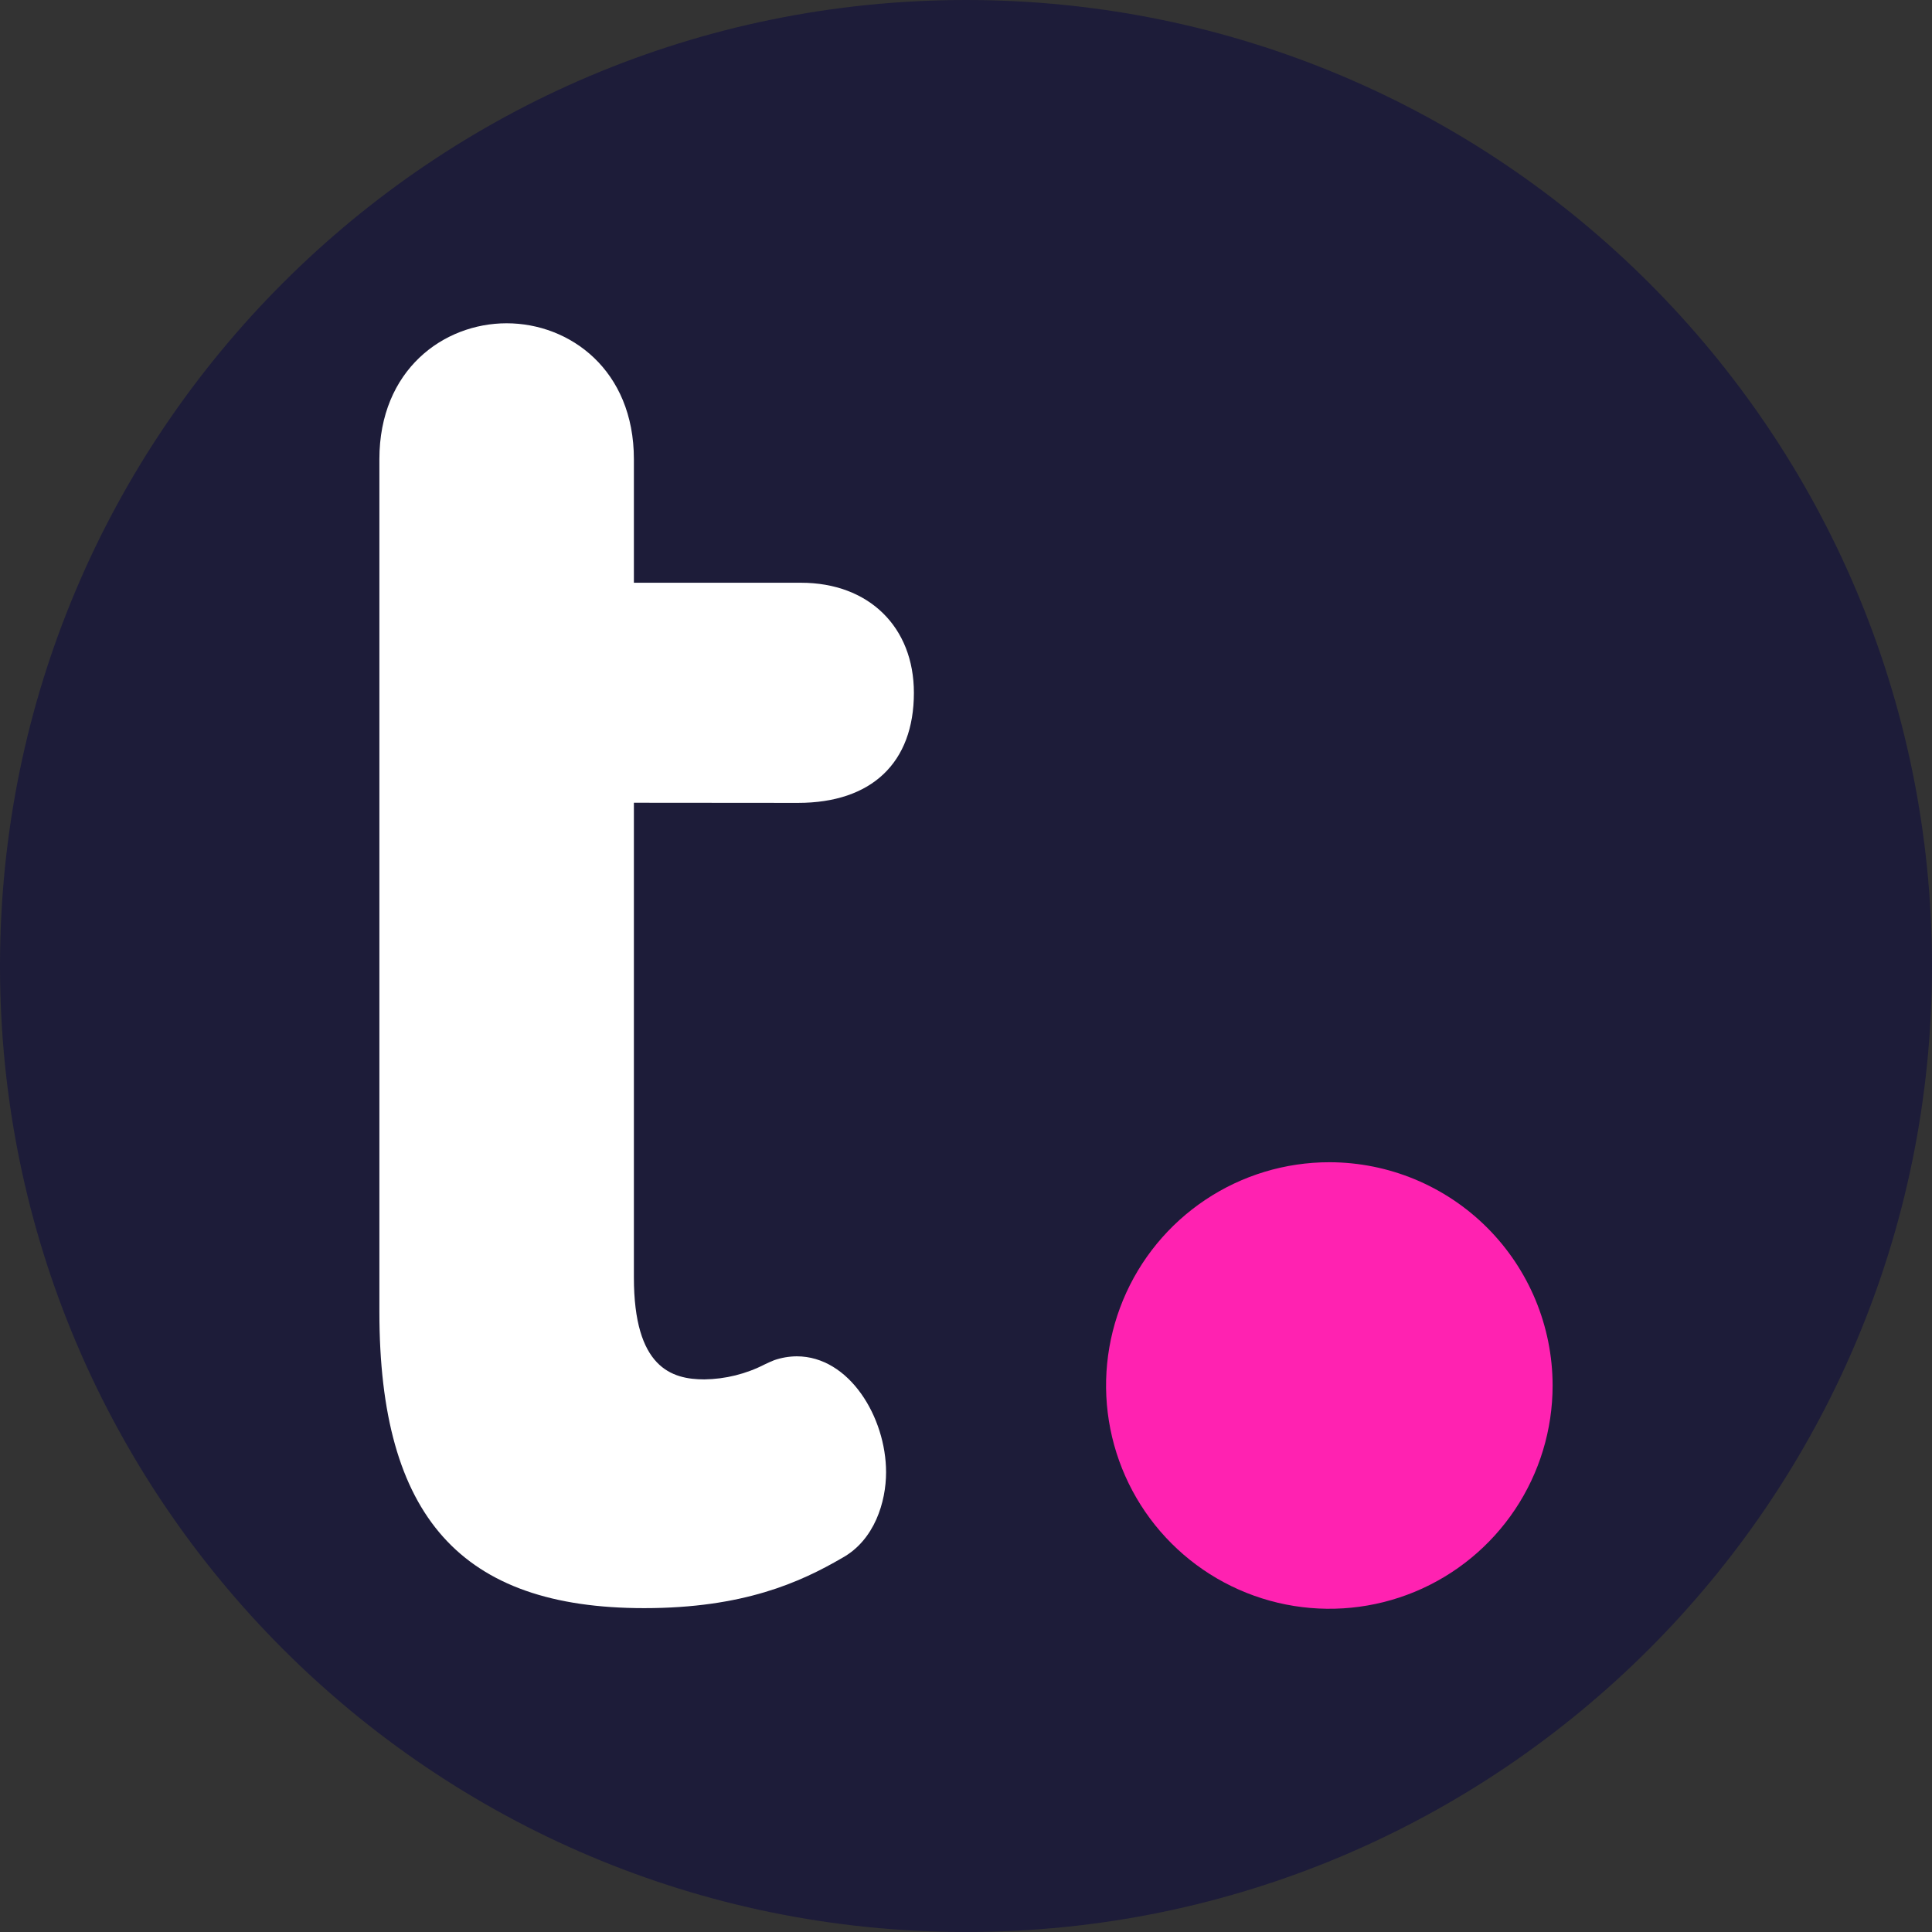
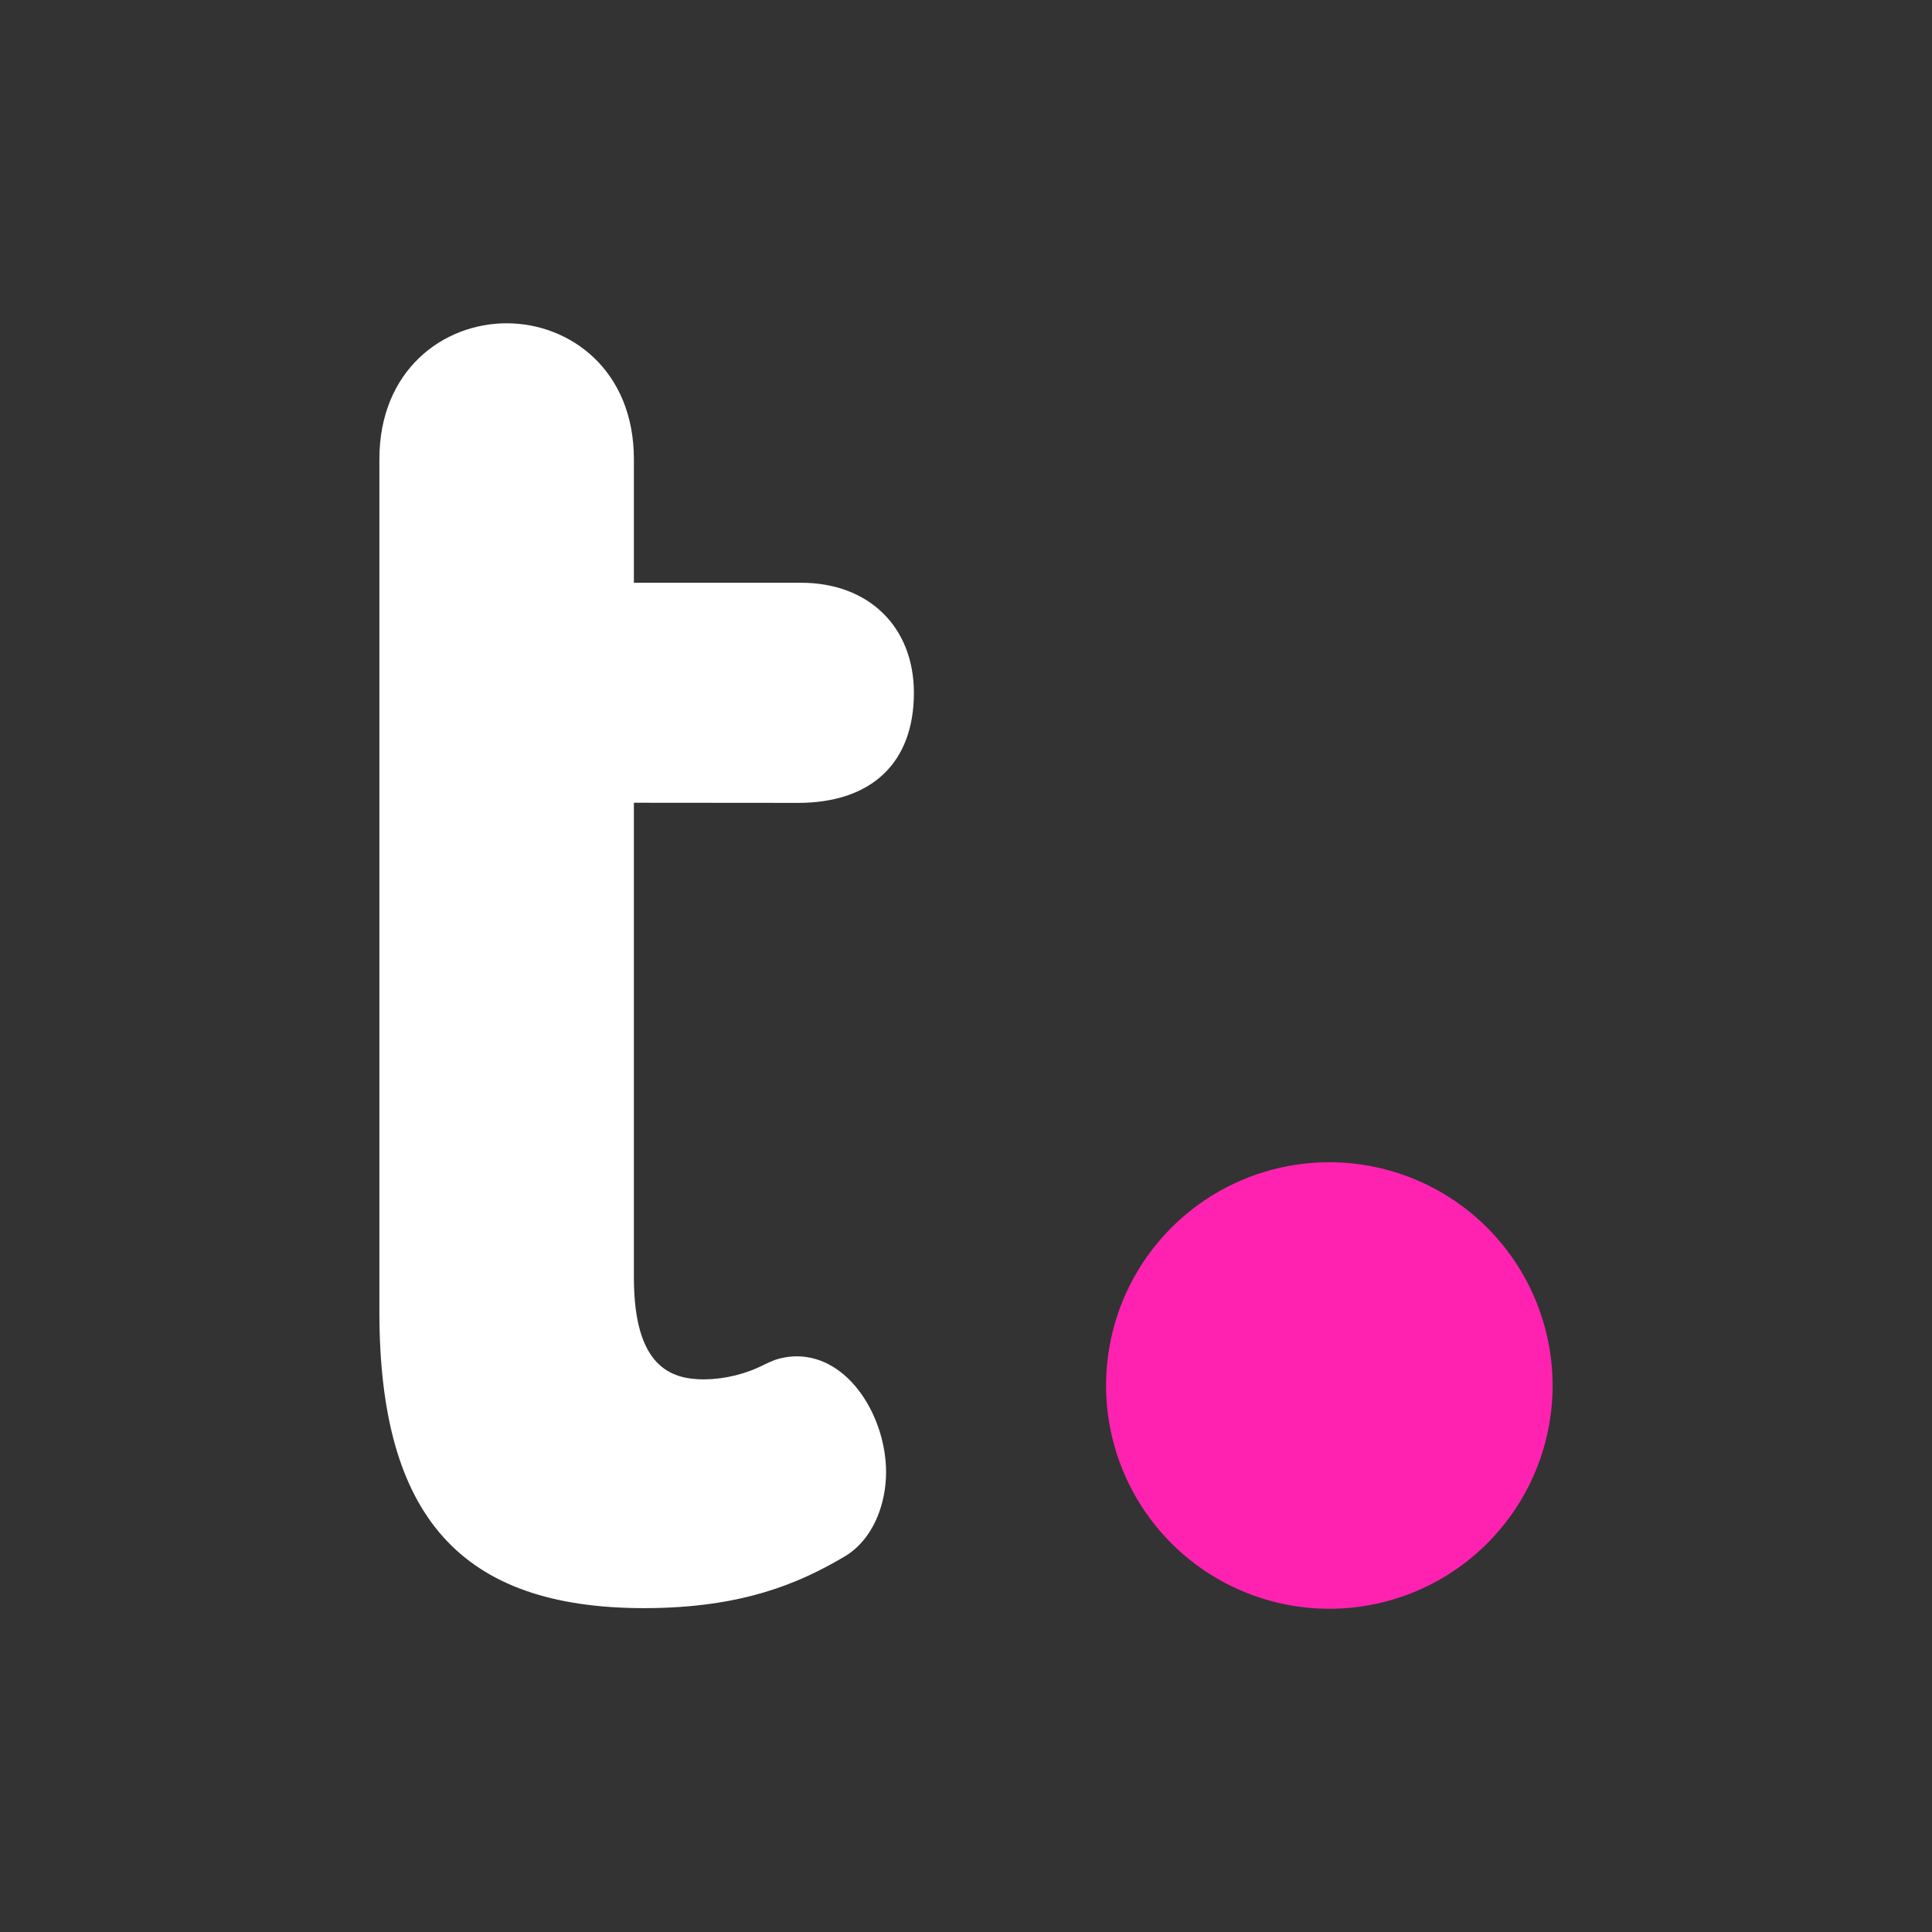
<svg xmlns="http://www.w3.org/2000/svg" width="100" height="100" viewBox="0 0 100 100" fill="none">
  <rect x="0" y="0" width="100" height="100" fill="#333333" stroke="none" />
-   <path d="M0 50C0 77.614 22.386 100 50 100C77.614 100 100 77.614 100 50C100 22.386 77.614 0 50 0C22.386 0 0 22.386 0 50Z" fill="#1D1C39" />
  <path fill-rule="evenodd" clip-rule="evenodd" d="M68.81 60.157C66.524 60.156 64.289 60.833 62.388 62.103C60.487 63.373 59.005 65.177 58.13 67.289C57.255 69.401 57.026 71.725 57.472 73.967C57.918 76.209 59.018 78.269 60.635 79.885C62.251 81.502 64.311 82.602 66.553 83.048C68.795 83.494 71.119 83.265 73.231 82.39C75.343 81.515 77.147 80.033 78.417 78.132C79.687 76.231 80.364 73.996 80.363 71.71C80.36 68.647 79.141 65.71 76.975 63.544C74.81 61.379 71.873 60.16 68.81 60.157" fill="#FF22B1" />
  <path fill-rule="evenodd" clip-rule="evenodd" d="M41.303 41.557C45.113 41.557 47.303 39.483 47.303 35.86C47.303 32.453 44.97 30.163 41.46 30.163H32.81V23.767C32.81 19.15 29.497 16.733 26.223 16.733C22.95 16.733 19.637 19.15 19.637 23.767V67.903C19.637 78.51 23.863 83.237 33.343 83.237C38.48 83.237 41.417 81.903 43.6 80.633C45.267 79.707 45.863 77.737 45.863 76.203C45.863 73.367 43.967 70.203 41.24 70.203C40.843 70.206 40.449 70.273 40.073 70.403C39.927 70.46 39.767 70.533 39.59 70.617C38.62 71.116 37.547 71.383 36.457 71.397C34.76 71.397 32.81 70.793 32.81 66.117V41.55L41.303 41.557Z" fill="white" />
</svg>